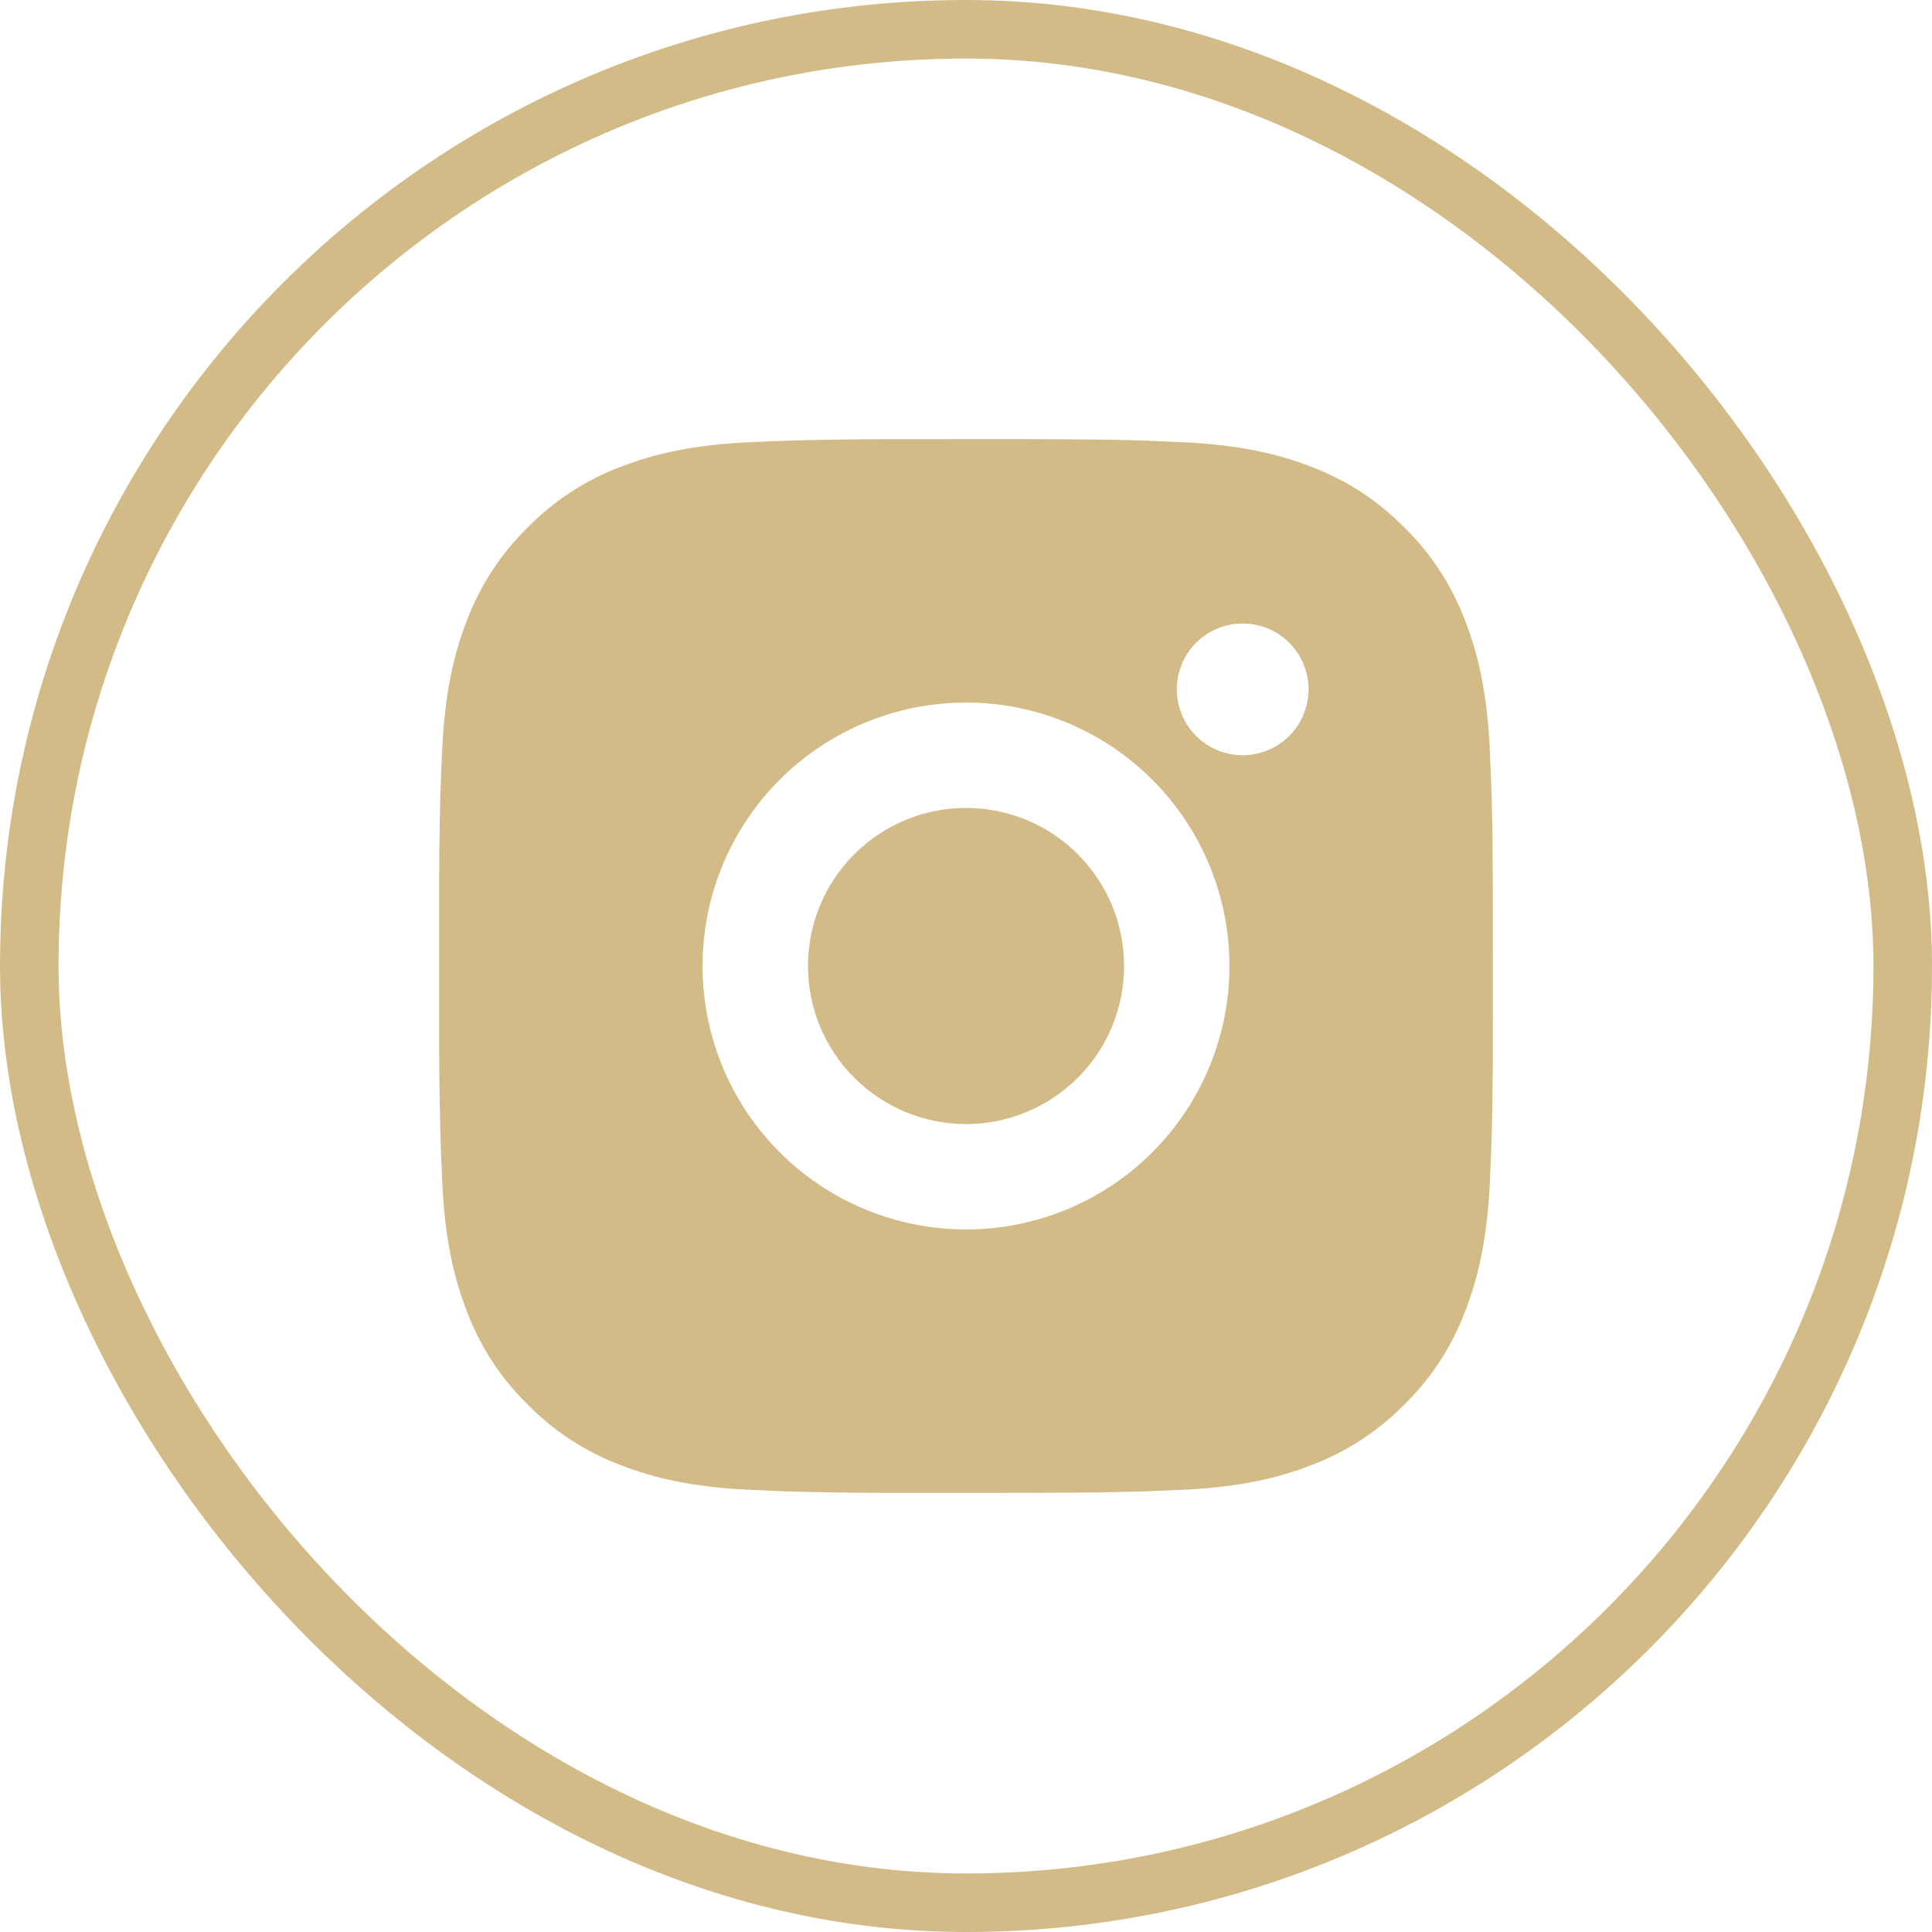
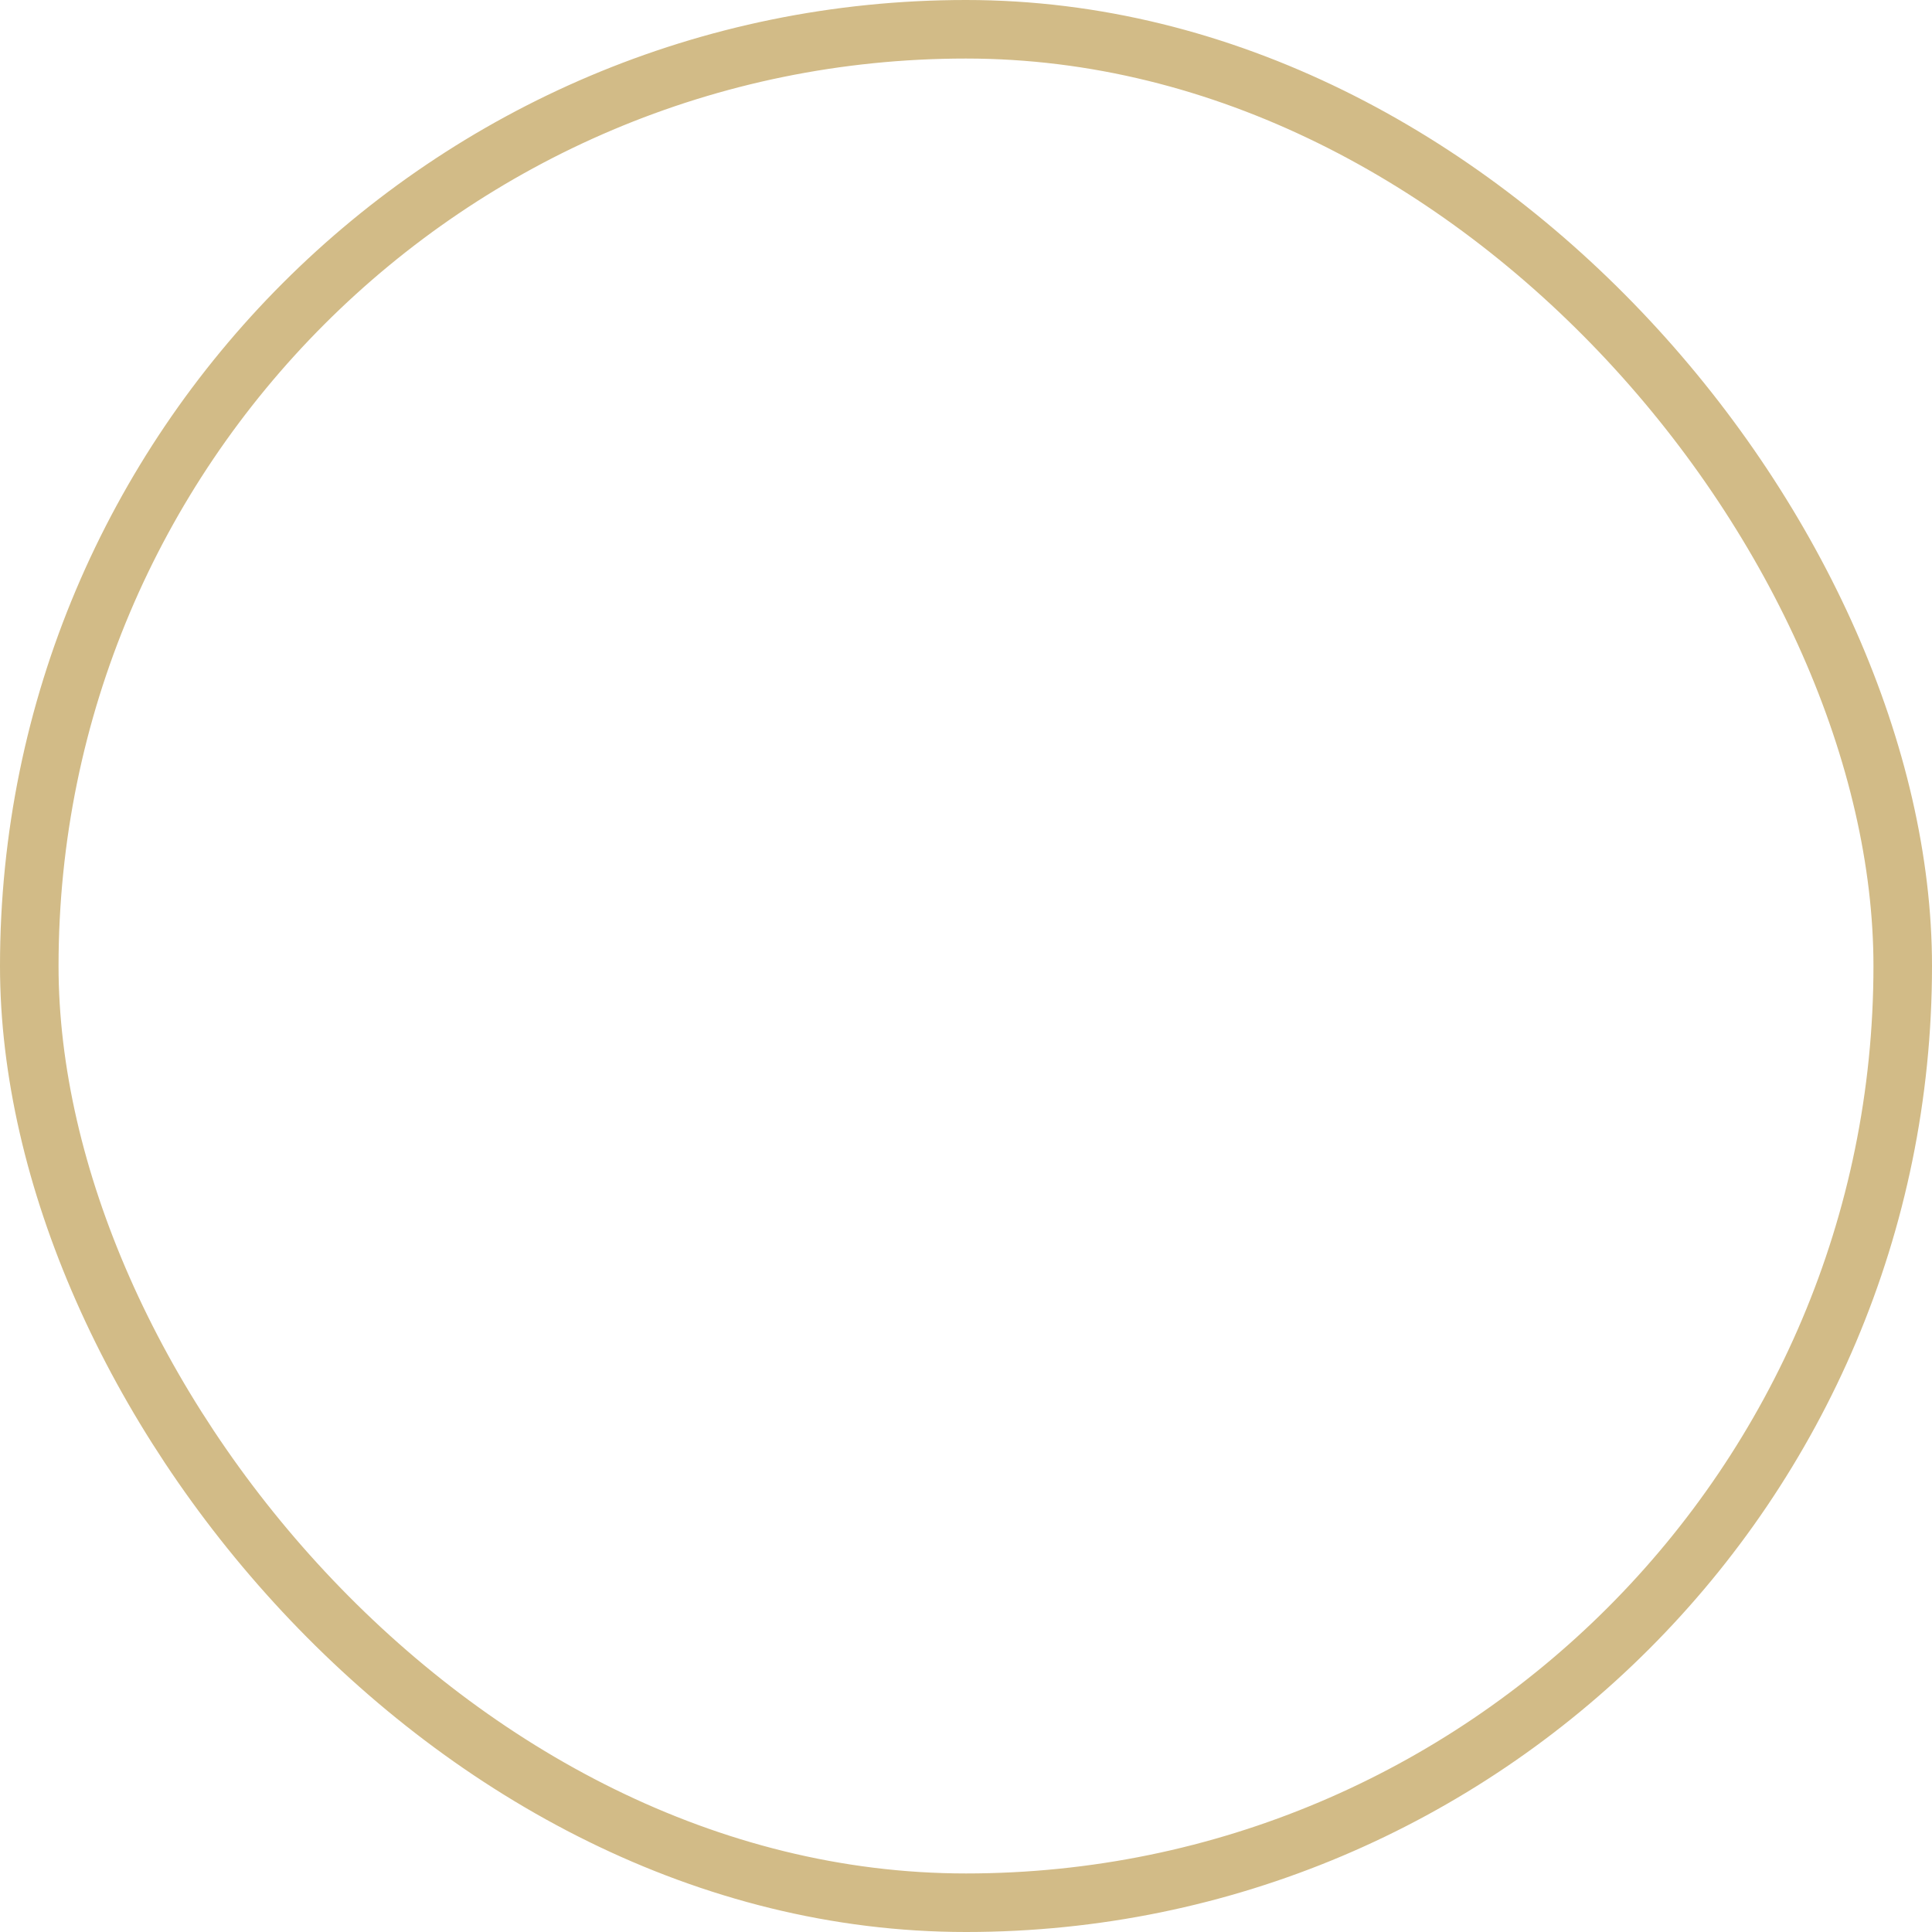
<svg xmlns="http://www.w3.org/2000/svg" width="33" height="33" viewBox="0 0 33 33" fill="none">
  <rect x="0.5" y="0.5" width="32" height="32" rx="16" stroke="#D2BB87" />
-   <path d="M17.425 7.5C18.438 7.503 18.951 7.508 19.395 7.521L19.57 7.527C19.771 7.534 19.97 7.543 20.211 7.554C21.168 7.599 21.822 7.75 22.395 7.972C22.989 8.201 23.489 8.511 23.989 9.01C24.447 9.46 24.801 10.004 25.027 10.605C25.249 11.178 25.401 11.832 25.446 12.79C25.456 13.03 25.465 13.228 25.473 13.431L25.478 13.605C25.491 14.048 25.497 14.562 25.499 15.575L25.5 16.246V17.425C25.502 18.081 25.495 18.738 25.479 19.394L25.474 19.569C25.466 19.771 25.457 19.97 25.447 20.209C25.401 21.168 25.248 21.82 25.027 22.395C24.801 22.995 24.447 23.54 23.989 23.989C23.54 24.447 22.995 24.801 22.395 25.027C21.822 25.249 21.168 25.401 20.211 25.446L19.57 25.473L19.395 25.478C18.951 25.491 18.438 25.497 17.425 25.499L16.754 25.5H15.576C14.919 25.502 14.262 25.495 13.606 25.479L13.431 25.474C13.218 25.465 13.004 25.456 12.79 25.446C11.833 25.401 11.18 25.249 10.605 25.027C10.005 24.801 9.461 24.447 9.012 23.989C8.553 23.54 8.199 22.995 7.973 22.395C7.751 21.821 7.6 21.168 7.555 20.209L7.528 19.569L7.523 19.394C7.506 18.738 7.499 18.081 7.501 17.425V15.575C7.498 14.918 7.505 14.262 7.52 13.605L7.527 13.431C7.534 13.228 7.543 13.03 7.554 12.79C7.599 11.832 7.75 11.179 7.972 10.605C8.199 10.004 8.554 9.46 9.012 9.01C9.462 8.553 10.005 8.198 10.605 7.972C11.18 7.75 11.832 7.599 12.79 7.554C13.03 7.543 13.23 7.534 13.431 7.527L13.606 7.522C14.262 7.506 14.918 7.499 15.575 7.501L17.425 7.5ZM16.5 12C15.307 12 14.162 12.474 13.318 13.318C12.474 14.162 12 15.306 12 16.5C12 17.693 12.474 18.838 13.318 19.682C14.162 20.526 15.307 21 16.5 21C17.694 21 18.838 20.526 19.682 19.682C20.526 18.838 21 17.693 21 16.5C21 15.306 20.526 14.162 19.682 13.318C18.838 12.474 17.694 12 16.5 12ZM16.5 13.8C16.855 13.8 17.206 13.87 17.533 14.005C17.861 14.141 18.159 14.34 18.409 14.59C18.66 14.841 18.859 15.139 18.995 15.466C19.13 15.794 19.2 16.145 19.2 16.499C19.2 16.854 19.131 17.205 18.995 17.533C18.859 17.86 18.661 18.158 18.41 18.409C18.159 18.659 17.862 18.858 17.534 18.994C17.207 19.13 16.855 19.2 16.501 19.2C15.785 19.2 15.098 18.915 14.592 18.409C14.085 17.903 13.801 17.216 13.801 16.5C13.801 15.784 14.085 15.097 14.592 14.591C15.098 14.084 15.785 13.8 16.501 13.8M21.226 10.65C20.927 10.65 20.641 10.768 20.43 10.979C20.219 11.19 20.101 11.476 20.101 11.775C20.101 12.073 20.219 12.359 20.43 12.57C20.641 12.781 20.927 12.9 21.226 12.9C21.524 12.9 21.81 12.781 22.021 12.57C22.232 12.359 22.351 12.073 22.351 11.775C22.351 11.476 22.232 11.19 22.021 10.979C21.81 10.768 21.524 10.65 21.226 10.65Z" fill="#D2BB87" />
</svg>